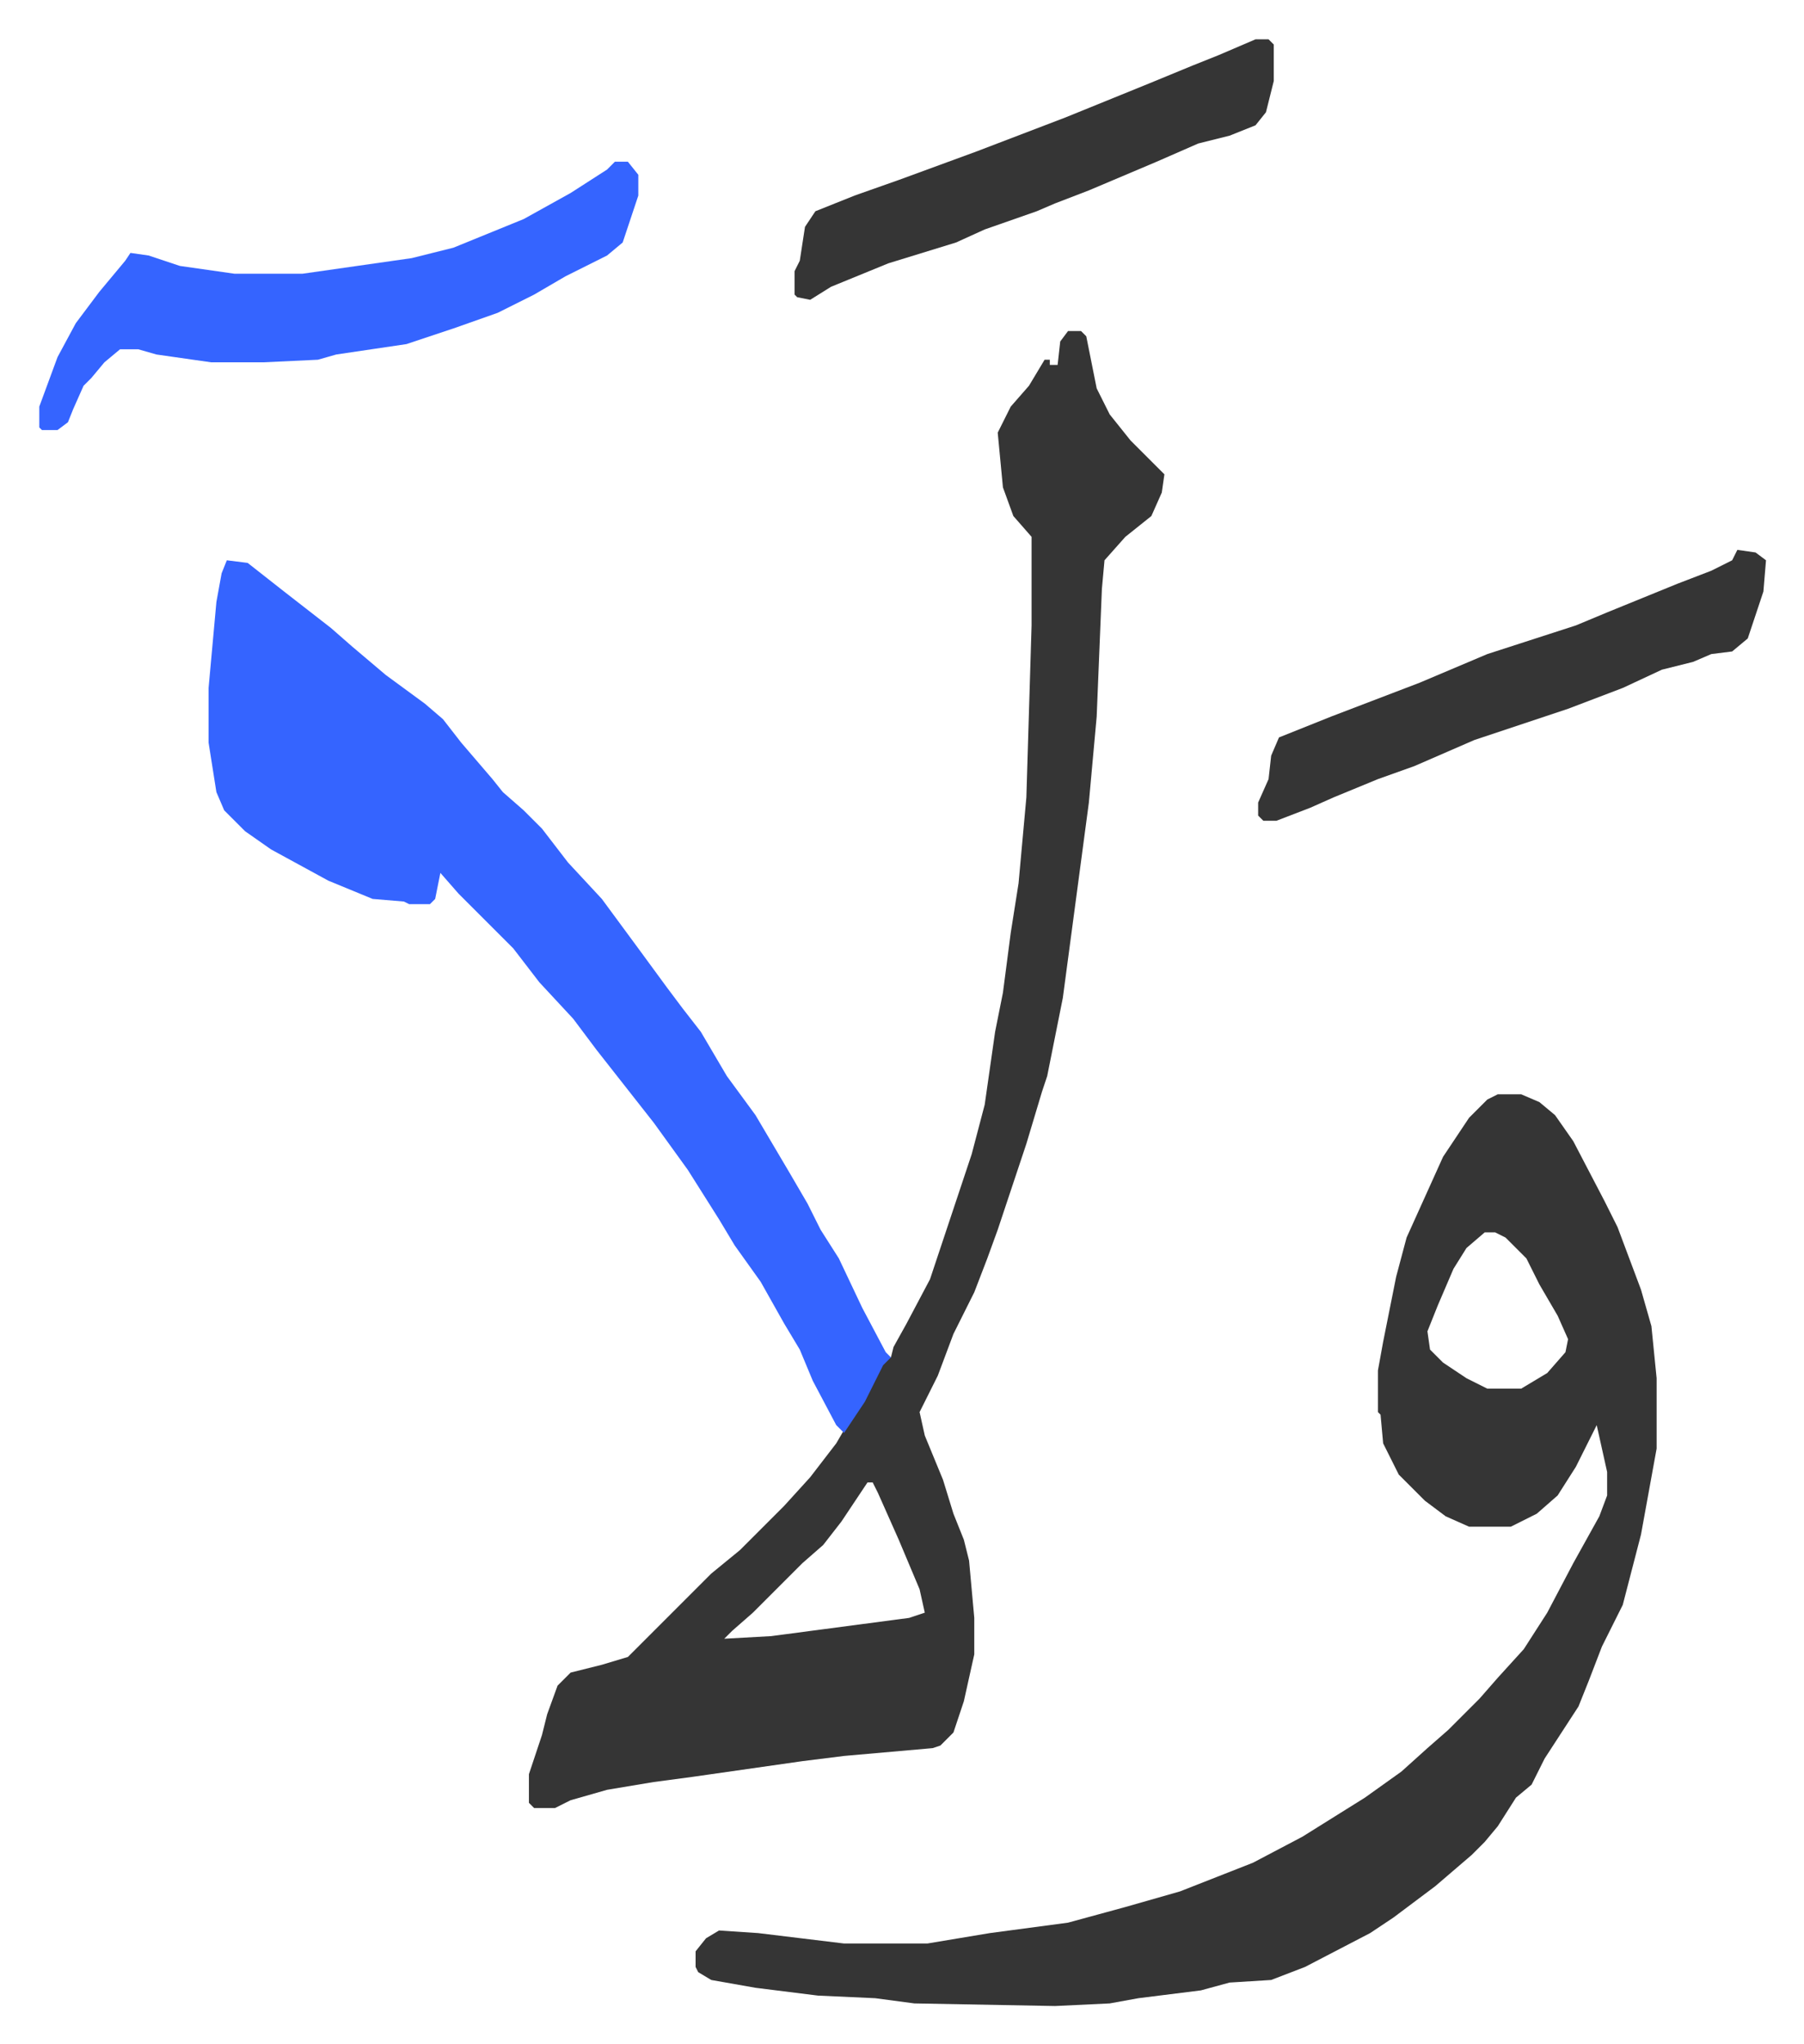
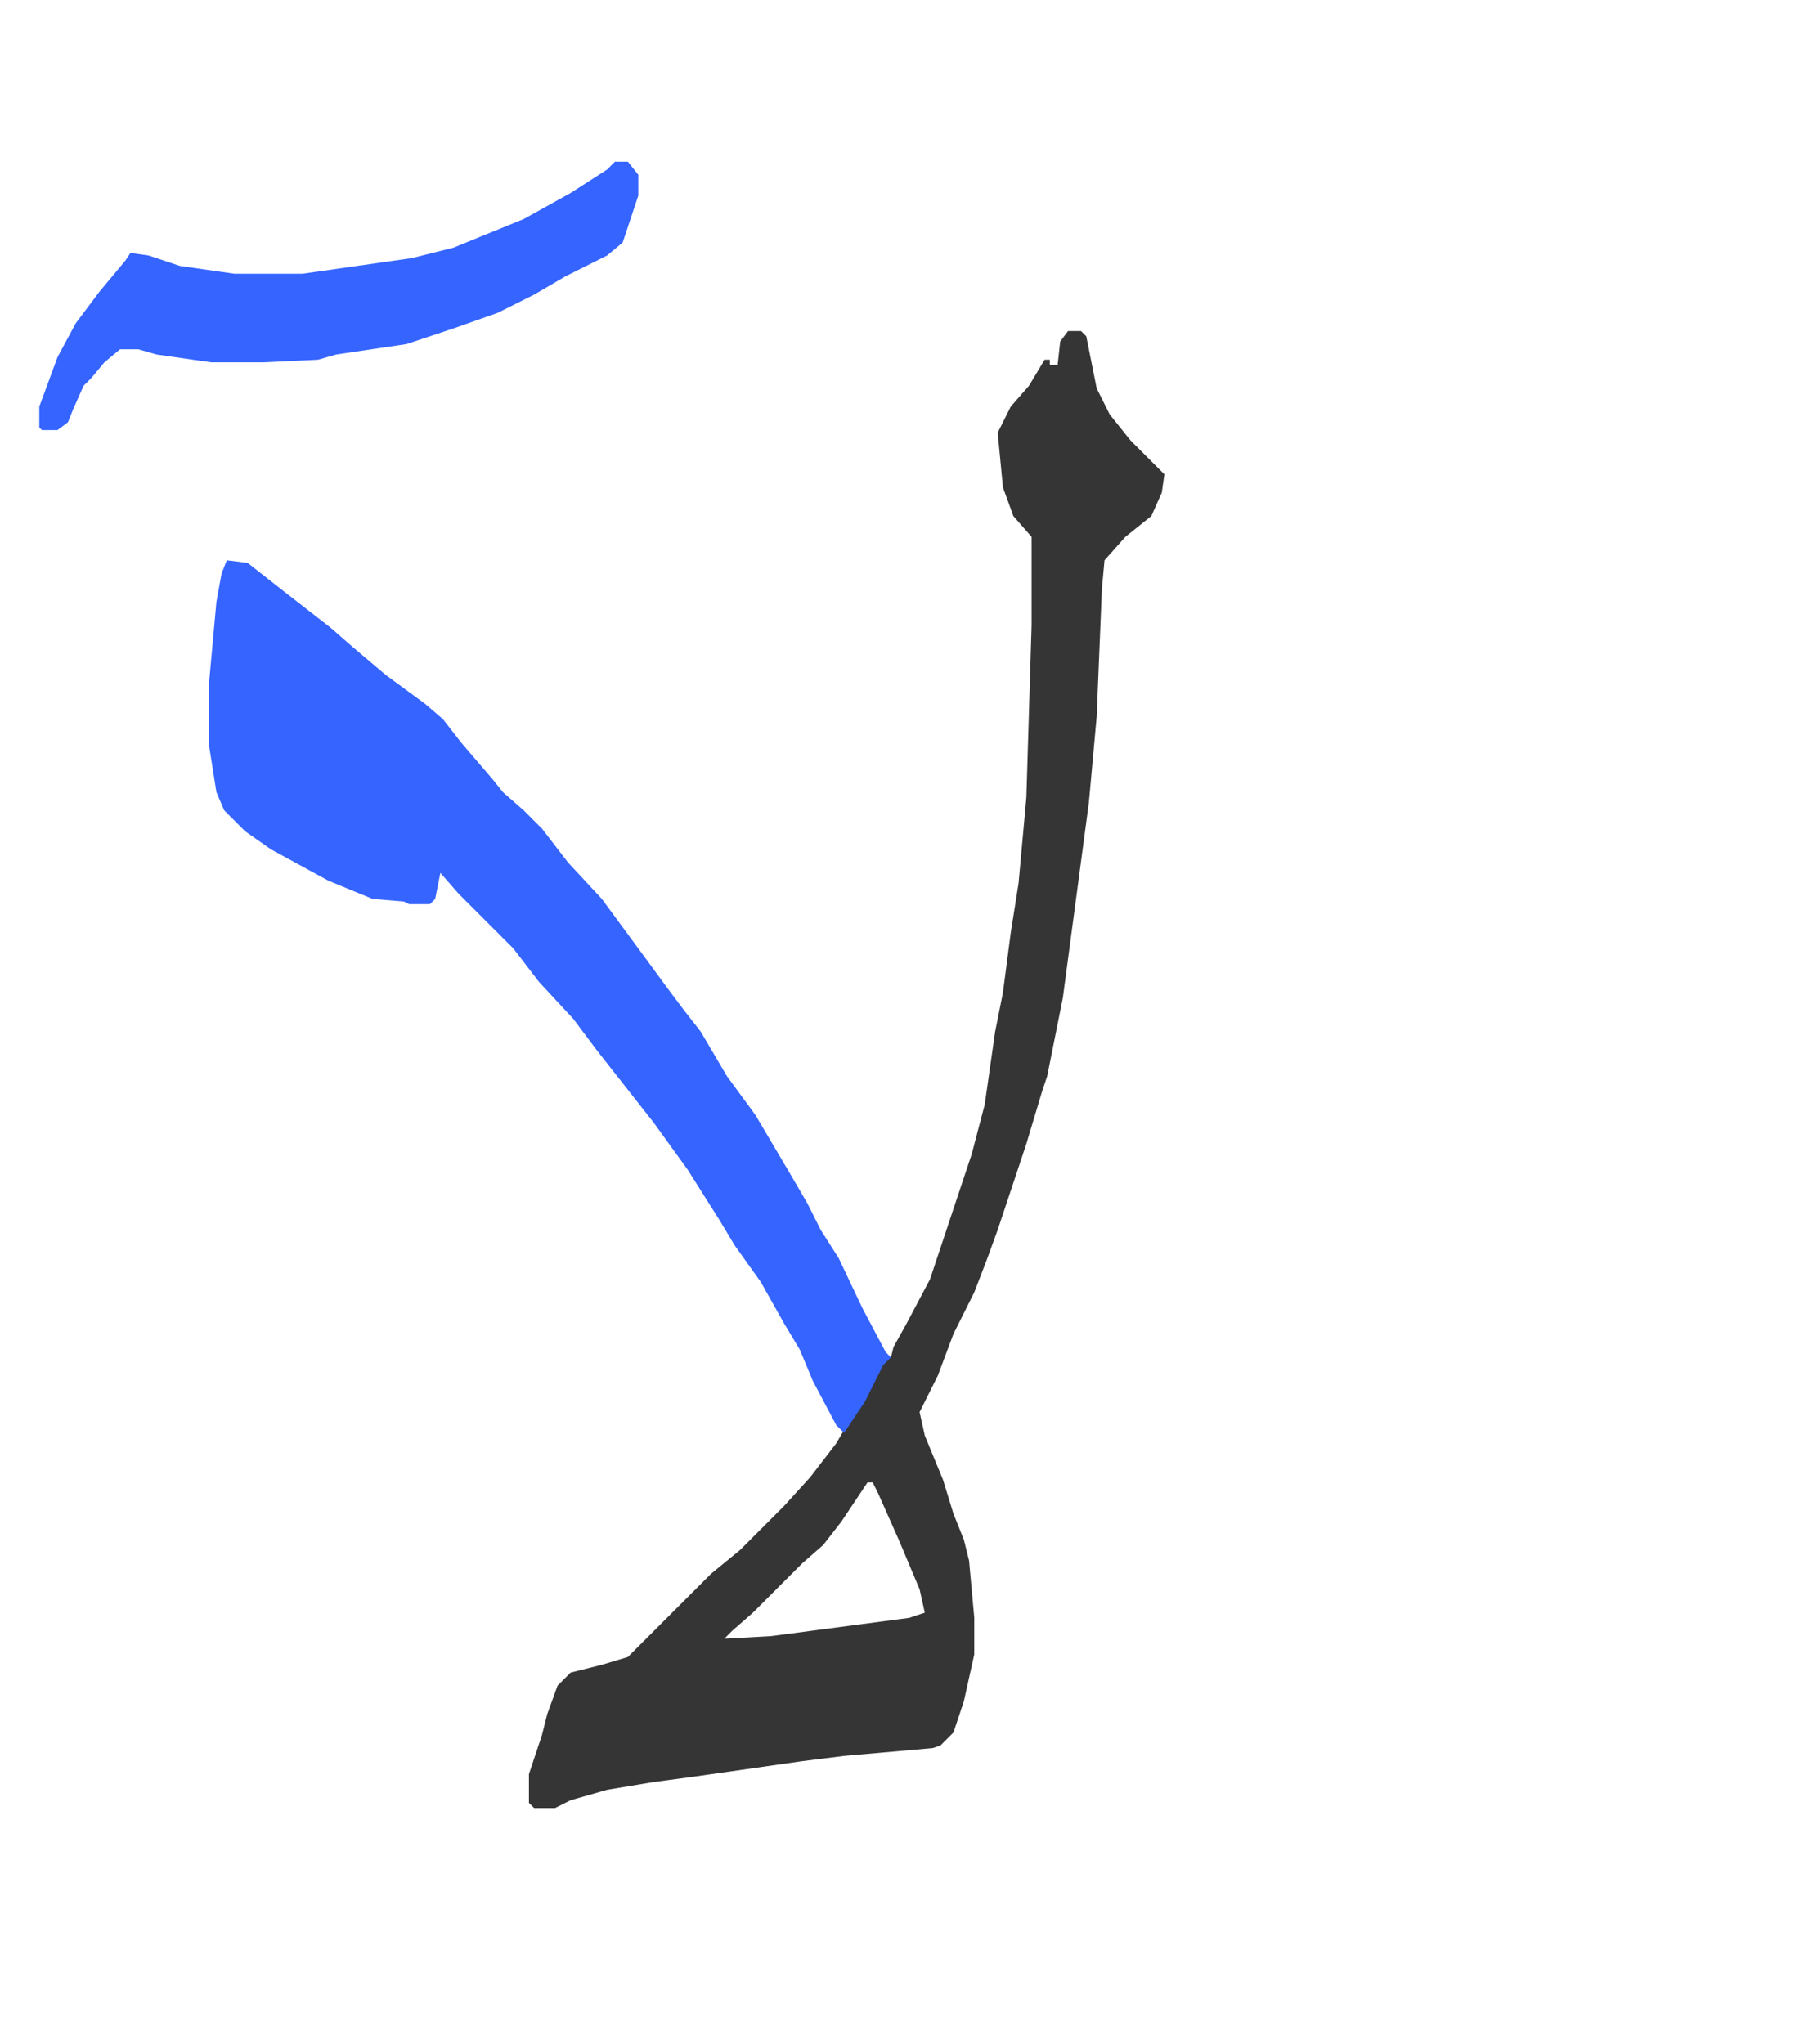
<svg xmlns="http://www.w3.org/2000/svg" role="img" viewBox="-15.09 304.91 692.68 784.68">
-   <path fill="#353535" id="rule_normal" d="M560 725h9l7 3 6 5 7 10 12 23 5 10 9 24 4 14 2 20v27l-6 33-7 27-8 16-5 13-4 10-13 20-5 10-6 5-7 11-5 6-5 5-14 12-16 12-9 6-25 13-13 5-16 1-11 3-24 3-11 2-21 1-54-1-15-2-22-1-24-3-17-3-5-3-1-2v-6l4-5 5-3 15 1 33 4h32l24-4 30-4 22-6 21-6 28-11 19-10 24-15 14-10 10-9 8-7 12-12 7-8 10-11 9-14 10-19 10-18 3-8v-9l-4-18-8 16-7 11-8 7-10 5h-16l-9-4-8-6-10-10-6-12-1-11-1-1v-16l2-11 5-25 4-15 14-31 10-15 7-7zm-5 53l-7 6-5 8-6 14-4 10 1 7 5 5 9 6 8 4h13l10-6 7-8 1-5-4-9-7-12-5-10-8-8-4-2z" />
  <path fill="#353535" id="rule_normal" d="M395 432h5l2 2 4 20 5 10 8 10 8 8 5 5-1 7-4 9-10 8-8 9-1 11-2 49-3 33-10 75-6 30-2 6-6 20-11 33-4 11-5 13-8 16-6 16-7 14 2 9 7 17 4 13 4 10 2 8 2 22v14l-4 18-4 12-5 5-3 1-34 3-16 2-42 6-15 2-18 3-14 4-6 3h-8l-2-2v-11l5-15 2-8 4-11 5-5 12-3 10-3 32-32 11-9 7-7 5-5 5-5 10-11 10-13 7-12 7-11 5-10h2l1-4 5-9 9-17 4-12 12-36 5-19 4-28 3-15 3-23 3-19 3-33 2-66v-34l-7-8-4-11-2-21 5-10 7-8 6-10h2v2h3l1-9zm-77 442l-10 15-7 9-8 7-19 19-8 7-3 3 18-1 53-7 6-2-2-9-8-19-8-18-2-4z" />
  <path fill="#3564ff" id="rule_madd_obligatory_4_5_vowels" d="M72 520l8 1 14 11 18 14 8 7 13 11 15 11 7 6 7 9 12 14 4 5 8 7 7 7 10 13 13 14 14 19 11 15 6 8 7 9 10 17 11 15 13 22 7 12 5 10 7 11 9 19 9 17 2 2-3 3-7 14-8 12-3-3-9-17-5-12-6-10-9-16-10-14-6-10-12-19-13-18-11-14-11-14-9-12-13-14-10-13-5-5-16-16-7-8-2 10-2 2h-8l-2-1-12-1-17-7-22-12-10-7-8-8-3-7-3-19v-21l3-33 2-11zm149-153h5l4 5v8l-6 18-6 5-16 8-12 7-14 7-17 6-18 6-27 4-7 2-21 1H66l-21-3-7-2h-7l-6 5-5 6-3 3-4 9-2 5-4 3H1l-1-1v-8l7-19 7-13 9-12 10-12 2-3 7 1 12 4 21 3h26l42-6 16-4 27-11 18-10 14-9z" />
-   <path fill="#353535" id="rule_normal" d="M652 516l7 1 4 3-1 12-6 18-6 5-8 1-7 3-12 3-15 7-21 8-36 12-23 10-14 5-17 7-9 4-13 5h-5l-2-2v-5l4-9 1-9 3-7 20-8 34-13 26-11 34-11 12-5 27-11 13-5 8-4zM467 320h5l2 2v14l-3 12-4 5-10 4-12 3-16 7-26 11-13 5-7 3-20 7-11 5-26 8-22 9-8 5-5-1-1-1v-9l2-4 2-13 4-6 15-6 17-6 30-11 34-13 32-13 17-7 10-4z" />
</svg>